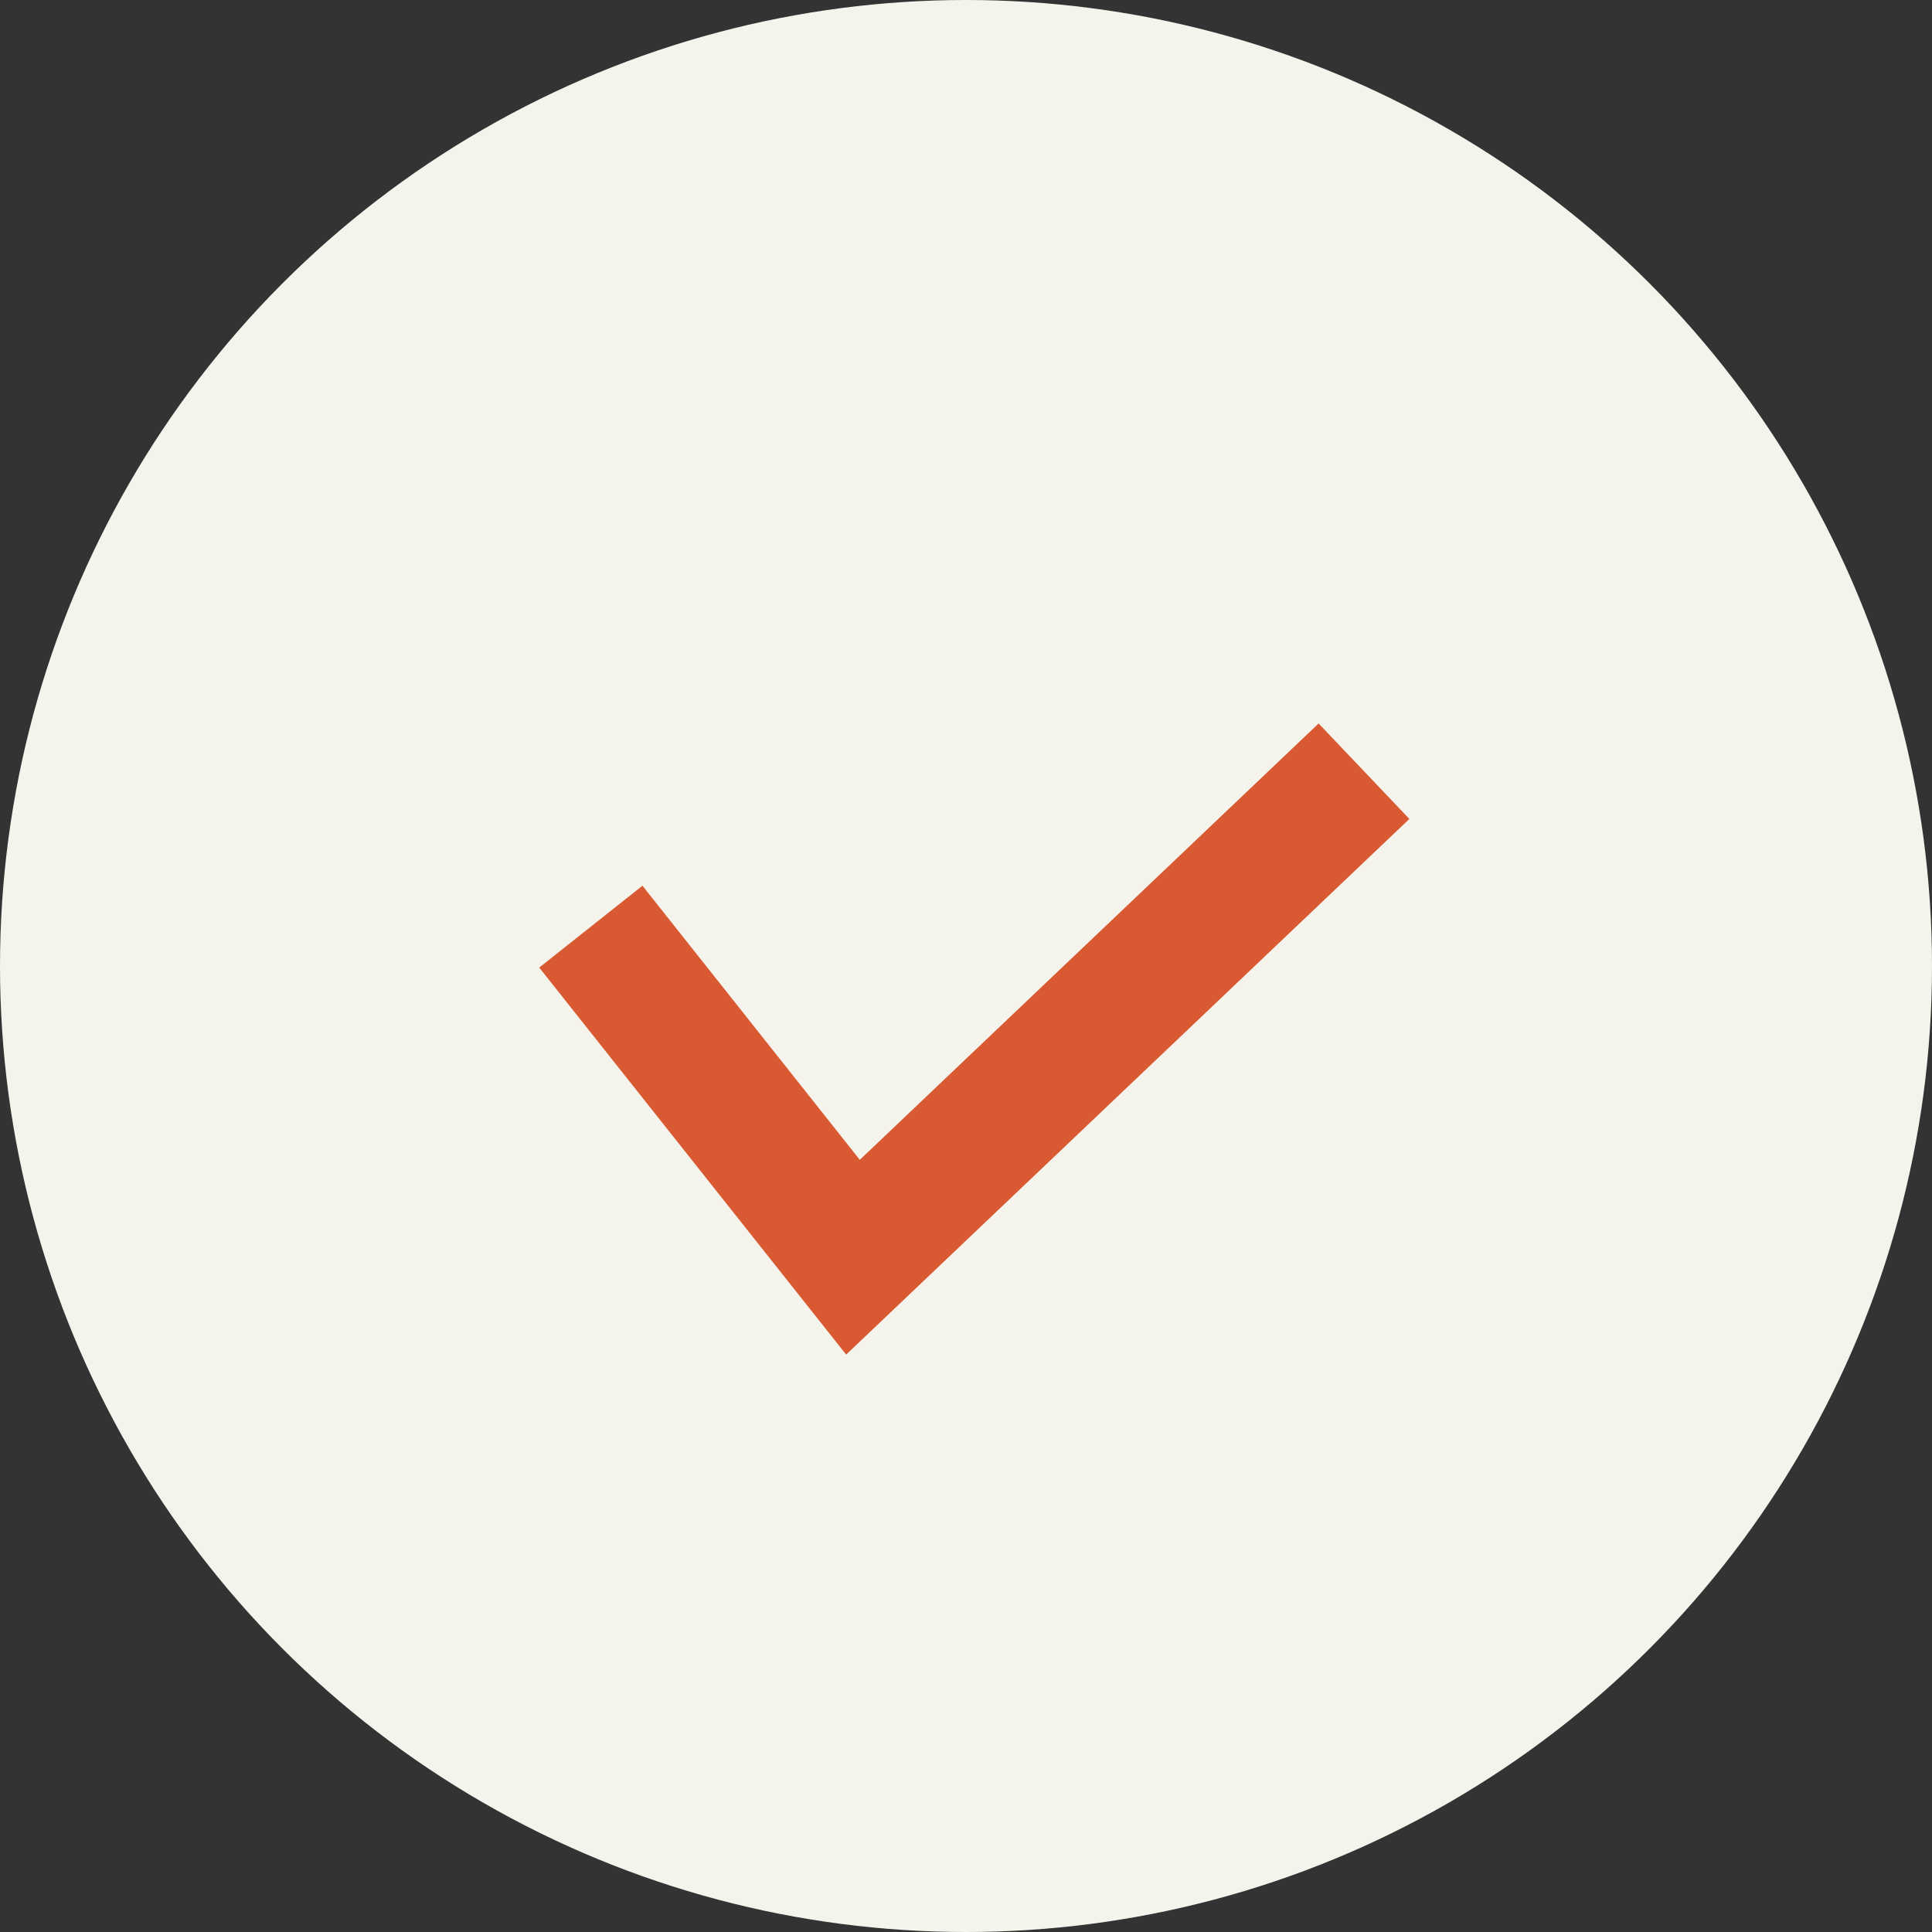
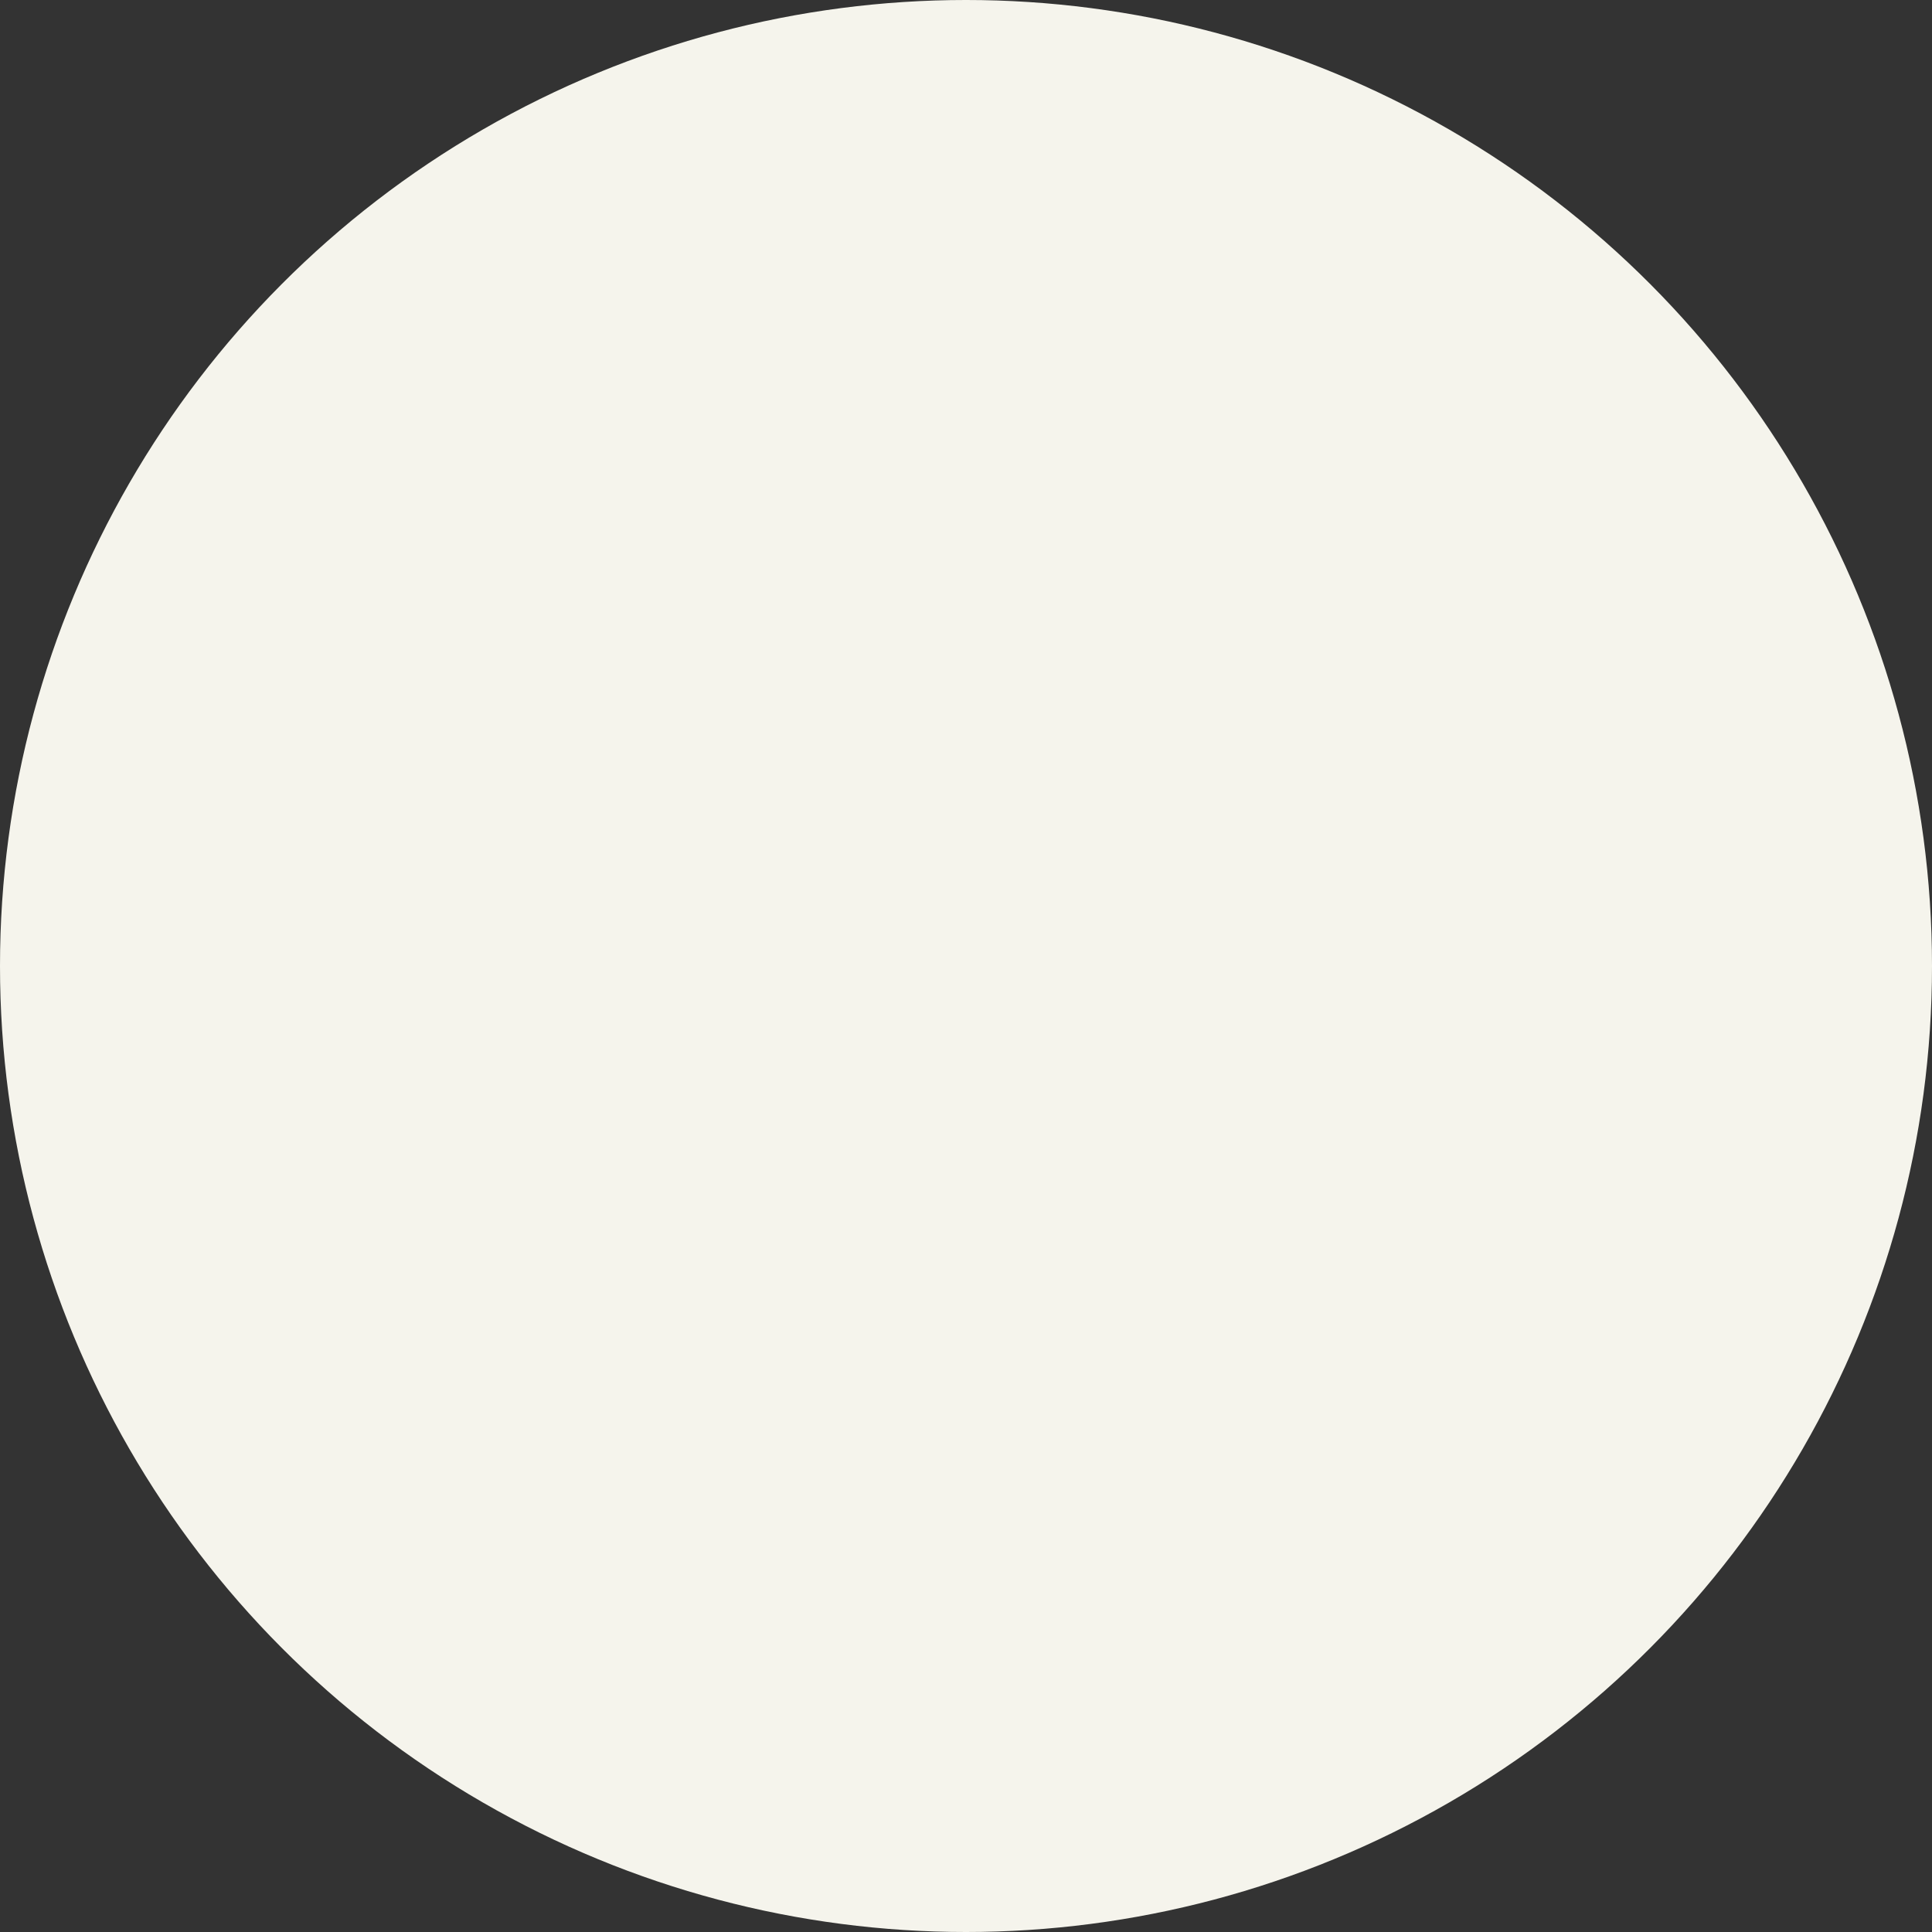
<svg xmlns="http://www.w3.org/2000/svg" width="22" height="22" viewBox="0 0 22 22">
  <rect x="0" y="0" width="22" height="22" fill="#333333" stroke="none" />
  <g id="グループ_29617" data-name="グループ 29617" transform="translate(-1109 -1530)">
    <circle id="楕円形_772" data-name="楕円形 772" cx="11" cy="11" r="11" transform="translate(1109 1530)" fill="#f5f4ec" />
-     <path id="パス_152522" data-name="パス 152522" d="M14623.728,7755.819l2.985,3.764,5.819-5.534" transform="translate(-13508 -6215.267)" fill="none" stroke="#d85932" stroke-width="1.5" />
  </g>
</svg>